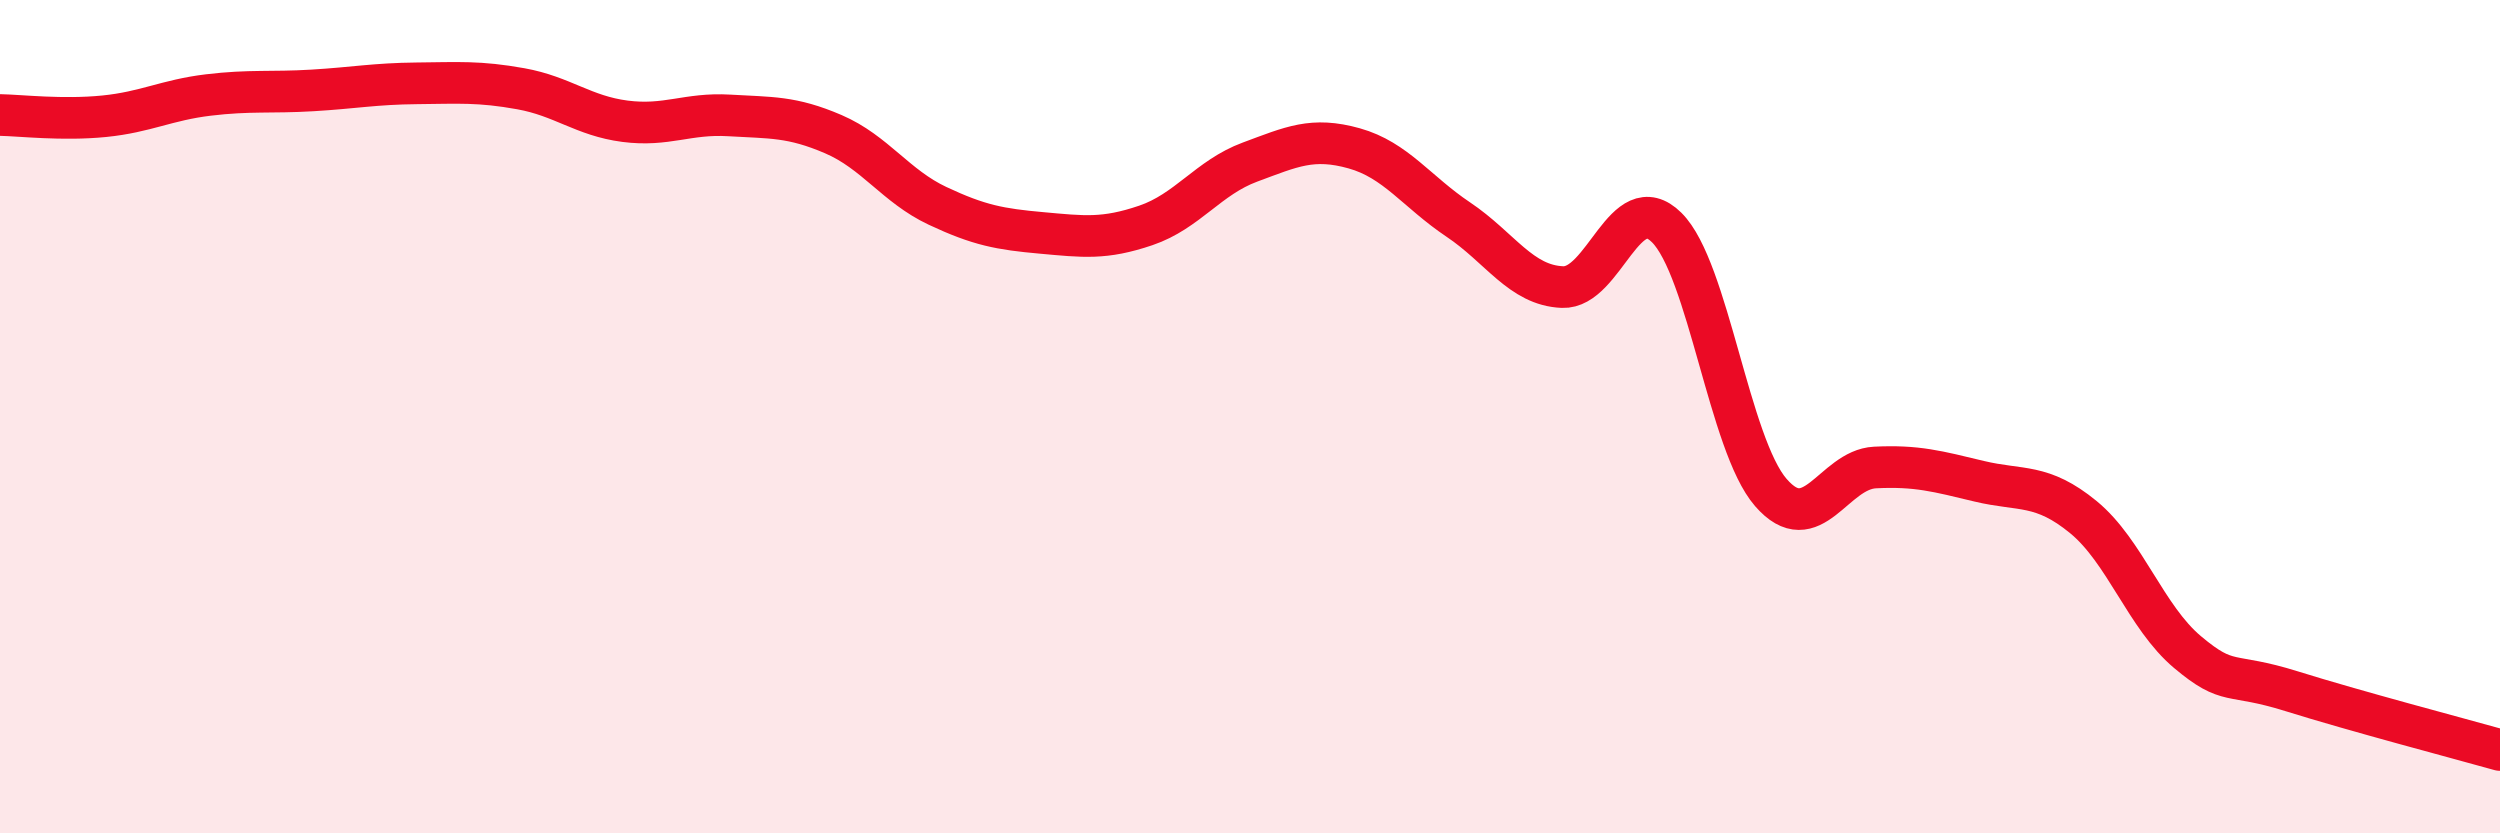
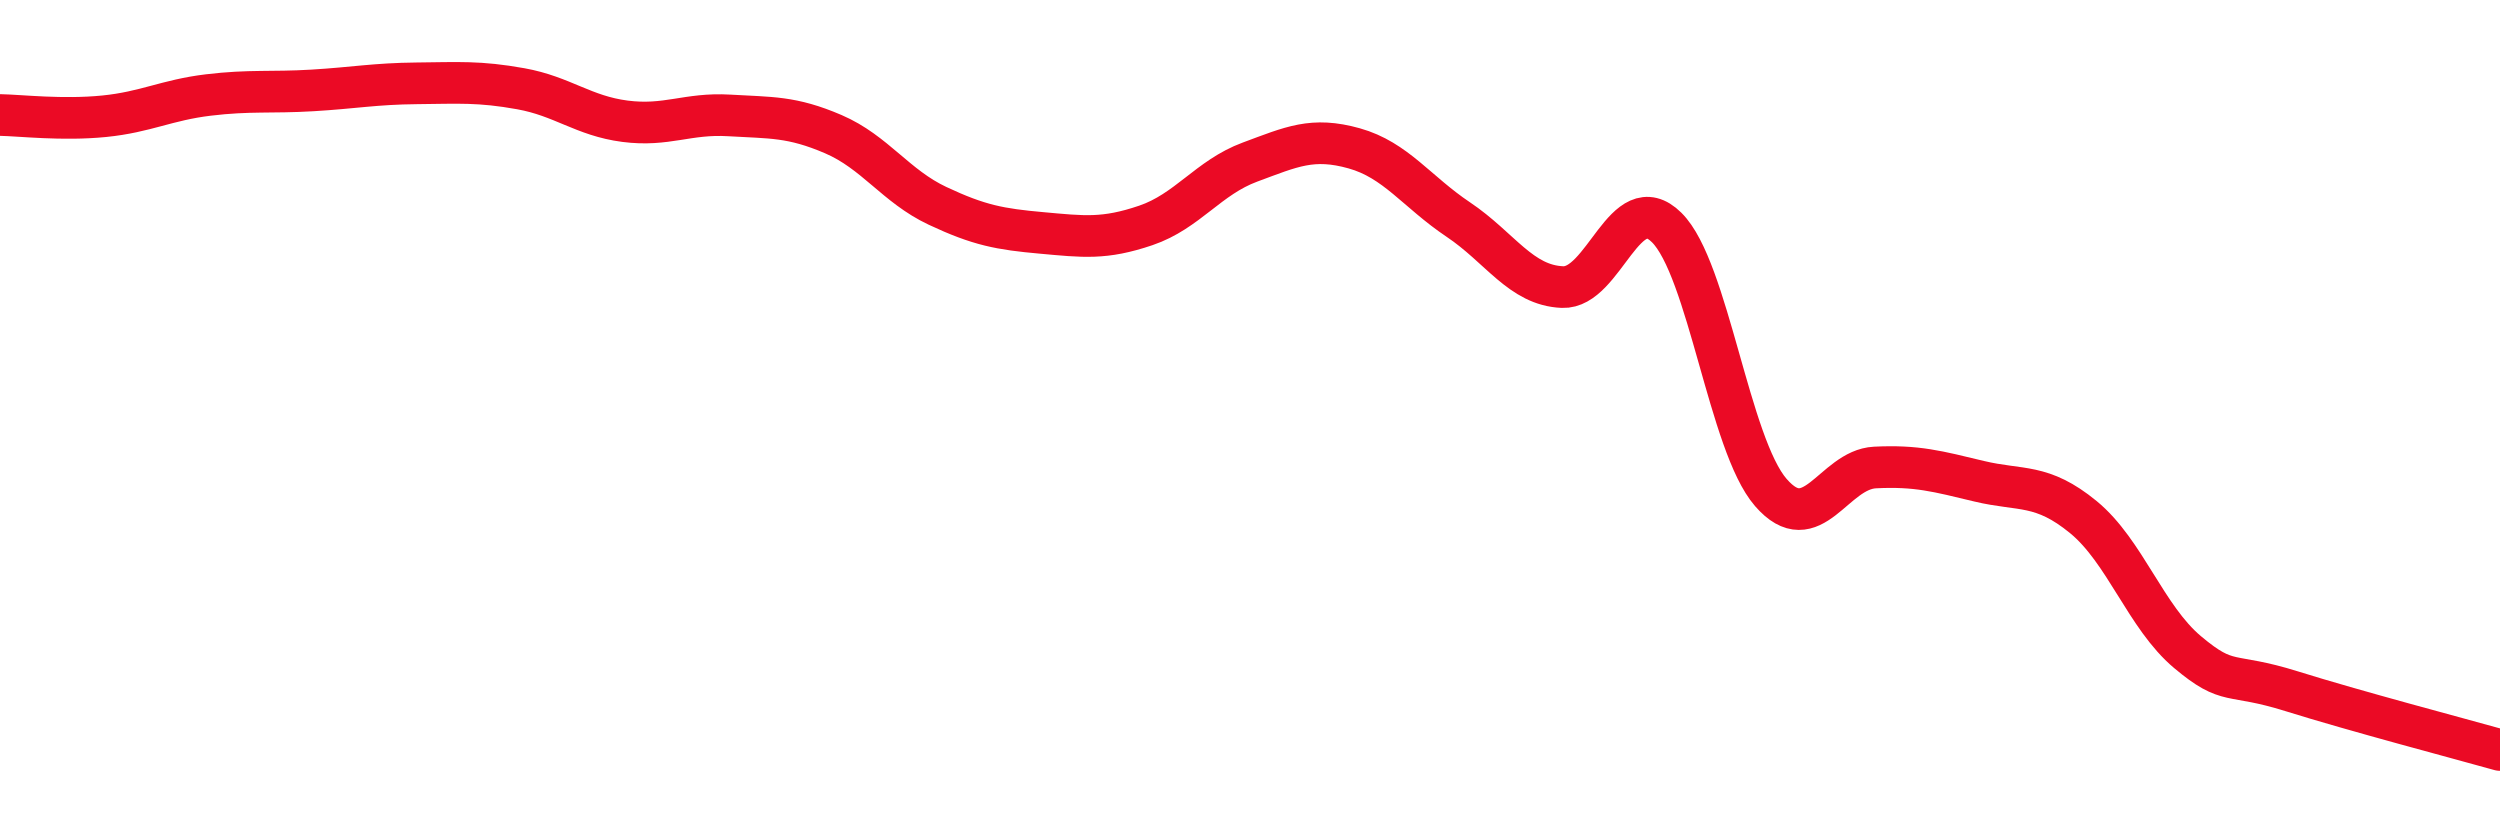
<svg xmlns="http://www.w3.org/2000/svg" width="60" height="20" viewBox="0 0 60 20">
-   <path d="M 0,2.76 C 0.5,2.77 1.5,2.89 2.5,2.79 C 3.5,2.69 4,2.4 5,2.28 C 6,2.16 6.5,2.23 7.5,2.17 C 8.5,2.11 9,2.01 10,2 C 11,1.99 11.5,1.95 12.5,2.13 C 13.5,2.31 14,2.78 15,2.91 C 16,3.04 16.5,2.71 17.5,2.77 C 18.5,2.83 19,2.79 20,3.22 C 21,3.65 21.5,4.47 22.5,4.94 C 23.5,5.41 24,5.5 25,5.59 C 26,5.68 26.5,5.75 27.5,5.41 C 28.5,5.07 29,4.26 30,3.89 C 31,3.52 31.5,3.28 32.5,3.56 C 33.5,3.84 34,4.6 35,5.27 C 36,5.94 36.5,6.85 37.5,6.89 C 38.5,6.93 39,4.47 40,5.46 C 41,6.45 41.5,10.67 42.5,11.82 C 43.5,12.97 44,11.27 45,11.22 C 46,11.17 46.5,11.31 47.5,11.55 C 48.5,11.79 49,11.59 50,12.41 C 51,13.23 51.5,14.81 52.5,15.65 C 53.5,16.49 53.5,16.12 55,16.59 C 56.5,17.06 59,17.72 60,18L60 20L0 20Z" fill="#EB0A25" opacity="0.1" stroke-linecap="round" stroke-linejoin="round" />
  <path d="M 0,2.76 C 0.5,2.77 1.5,2.89 2.5,2.79 C 3.5,2.69 4,2.4 5,2.28 C 6,2.16 6.5,2.23 7.5,2.17 C 8.5,2.11 9,2.01 10,2 C 11,1.99 11.5,1.95 12.5,2.13 C 13.5,2.31 14,2.78 15,2.91 C 16,3.04 16.5,2.71 17.5,2.77 C 18.5,2.83 19,2.79 20,3.22 C 21,3.65 21.5,4.47 22.5,4.94 C 23.5,5.41 24,5.5 25,5.59 C 26,5.68 26.5,5.75 27.5,5.41 C 28.5,5.07 29,4.26 30,3.89 C 31,3.52 31.5,3.28 32.5,3.56 C 33.5,3.84 34,4.6 35,5.27 C 36,5.94 36.5,6.85 37.5,6.89 C 38.5,6.93 39,4.47 40,5.46 C 41,6.45 41.5,10.67 42.5,11.82 C 43.5,12.97 44,11.27 45,11.22 C 46,11.17 46.5,11.31 47.5,11.55 C 48.5,11.79 49,11.59 50,12.41 C 51,13.23 51.5,14.81 52.5,15.65 C 53.5,16.49 53.5,16.12 55,16.59 C 56.5,17.06 59,17.72 60,18" stroke="#EB0A25" stroke-width="1" fill="none" stroke-linecap="round" stroke-linejoin="round" />
</svg>